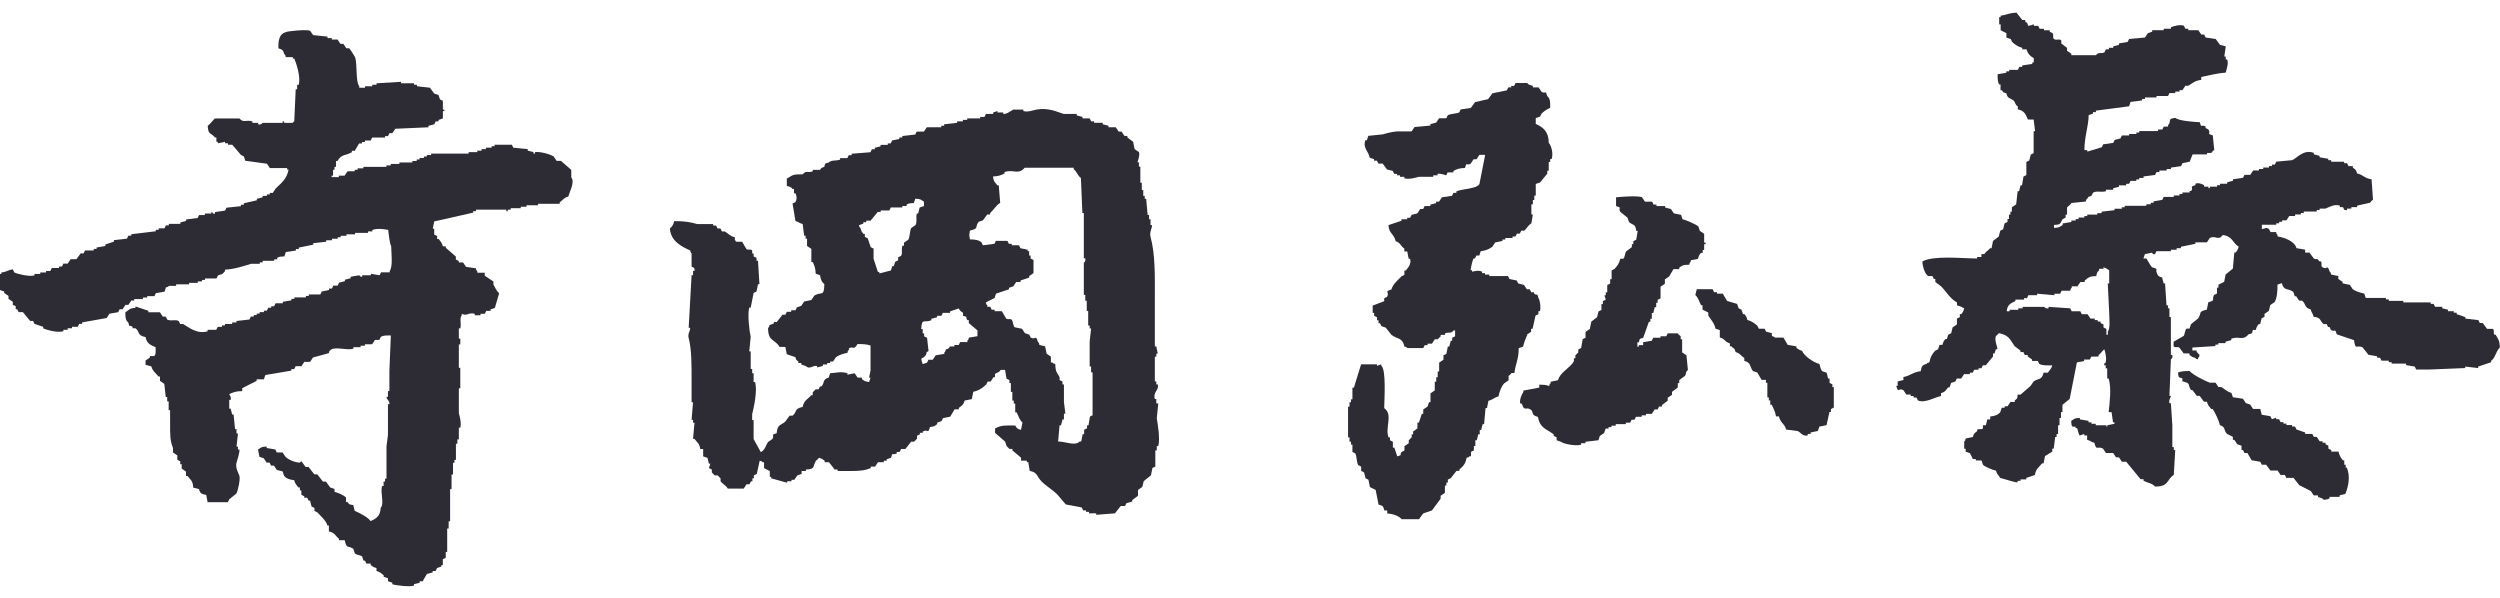
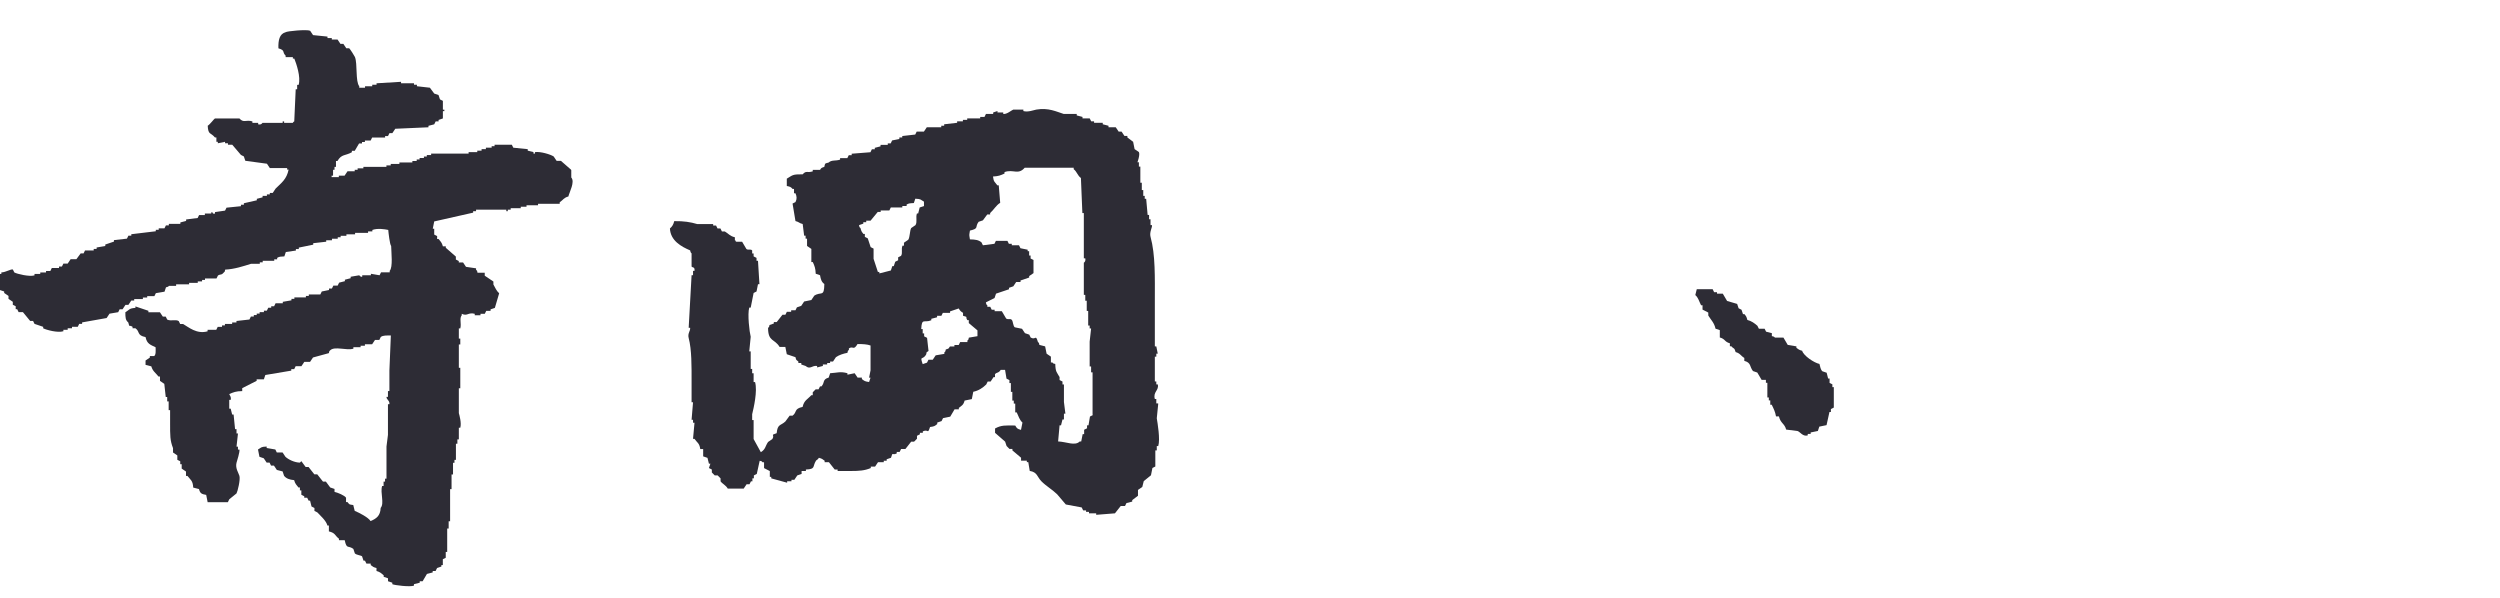
<svg xmlns="http://www.w3.org/2000/svg" width="188" height="45" viewBox="0 0 188 45" fill="none">
-   <path d="M187.676 25.169H187.566C187.48 24.989 187.607 24.831 187.457 24.73H187.024C186.914 24.582 186.805 24.439 186.7 24.291H186.481C186.444 24.217 186.408 24.143 186.371 24.069C186.048 24.032 185.719 23.995 185.396 23.958V23.847C185.177 23.773 184.962 23.699 184.743 23.625V23.514H184.524V23.404H184.091V23.293C183.945 23.256 183.804 23.219 183.658 23.182V23.071H183.115C183.079 22.997 183.042 22.923 183.006 22.849H182.787V22.738H180.726V22.627H179.64V22.516H179.421V22.405H177.903C177.866 22.294 177.83 22.183 177.793 22.077C177.469 22.008 177.173 21.92 176.927 21.749L176.708 21.421C176.525 21.384 176.348 21.347 176.165 21.31V21.199C176.056 21.125 175.946 21.051 175.841 20.977V20.756C175.659 20.719 175.481 20.682 175.299 20.645C175.235 20.427 175.312 20.552 175.189 20.423C174.998 19.813 175.016 20.34 174.647 20.095C174.496 19.993 174.642 19.817 174.537 19.656H174.428C174.113 19.281 174.295 19.623 173.994 19.434C173.885 19.286 173.776 19.143 173.671 18.995H173.347V18.773C173.128 18.736 172.914 18.699 172.695 18.662C172.572 18.163 171.828 17.863 171.285 17.784C171.222 17.567 171.299 17.692 171.176 17.562V17.451H170.743C170.706 17.378 170.67 17.304 170.633 17.23C170.396 17.063 170.383 17.193 170.091 17.23V16.901H171.176V16.791H171.395V16.68H171.614V16.569H171.938C172.011 16.458 172.084 16.347 172.157 16.241H172.59V16.13H173.023V16.019H173.242V15.908H174.218V15.797H174.437V15.686H174.87C175.098 15.608 175.54 15.316 175.955 15.464V15.575H176.174C176.293 15.64 176.174 15.843 176.498 15.797V15.686H176.822V15.575H177.255V15.464C177.579 15.39 177.907 15.316 178.231 15.242C178.231 15.242 178.35 15.072 178.45 15.021C178.413 14.508 178.377 13.995 178.341 13.482C177.798 13.417 177.734 13.145 177.255 13.043C177.173 12.738 177.132 12.766 176.931 12.604V12.493H176.608C176.571 12.419 176.535 12.345 176.498 12.271H176.279V12.16H175.303V12.049H175.084V11.938C174.865 11.901 174.651 11.864 174.432 11.828V11.717C174.286 11.68 174.145 11.643 173.999 11.606V11.495C173.21 11.204 172.727 11.906 172.371 12.045C171.974 12.082 171.577 12.119 171.176 12.156C171.14 12.229 171.103 12.303 171.067 12.377H170.848V12.488H170.629V12.599H170.196V12.71H169.872V12.821H169.439C169.366 12.932 169.293 13.043 169.22 13.149H168.786C168.75 13.223 168.713 13.297 168.677 13.371C168.426 13.408 168.171 13.445 167.92 13.482V13.593C167.774 13.63 167.633 13.667 167.487 13.704V13.815H166.944V13.925H166.725V14.036H166.182V14.147H166.073V14.036H165.749V13.925C165.662 13.875 165.311 13.699 165.097 13.815V13.925C164.577 14.078 164.997 14.055 164.773 14.364H164.664V14.475H164.121V14.586H163.902V14.697H163.469V14.808H162.712C162.675 14.882 162.639 14.956 162.602 15.03C162.383 15.067 162.169 15.104 161.95 15.141V15.252H161.731V15.363H161.408V15.474H159.779V15.585H159.561V15.695H159.018V15.806C158.694 15.843 158.366 15.88 158.042 15.917V16.028H157.718V16.139H156.961V16.25H156.742V16.361H156.309V16.472H156.09V16.583H155.766V16.694C155.547 16.73 155.333 16.767 155.114 16.805V16.915C154.895 17.073 154.859 17.119 154.462 17.137V16.915C155.023 16.892 154.886 16.814 155.114 16.476C155.187 16.439 155.26 16.402 155.333 16.366V16.144H155.442V15.594C155.456 15.566 155.693 15.409 155.766 15.266C156.127 15.229 156.487 15.192 156.852 15.155C156.916 14.938 156.838 15.062 156.961 14.933C157.13 14.665 157.071 14.864 157.285 14.711C157.321 14.637 157.358 14.563 157.394 14.489C157.668 14.323 158.001 14.489 158.37 14.378V14.268H158.913V14.156C159.059 14.12 159.2 14.083 159.346 14.046V13.935H159.889V13.824H160.108C160.144 13.75 160.181 13.676 160.217 13.602H160.651V13.491H160.869V13.38H161.193V13.269C161.481 13.232 161.772 13.195 162.06 13.158C162.096 13.084 162.133 13.011 162.169 12.937H162.388V12.826H162.931V12.715H163.255V12.604C163.505 12.567 163.761 12.53 164.012 12.493C164.048 12.419 164.085 12.345 164.121 12.271C164.303 12.234 164.481 12.197 164.664 12.16C164.737 11.975 164.81 11.795 164.883 11.61H165.968V11.499H166.292C166.292 11.499 166.397 11.333 166.511 11.278C166.474 10.912 166.438 10.547 166.401 10.178C165.881 10.025 166.287 10.062 166.077 9.739C166.005 9.702 165.932 9.665 165.859 9.628V9.517C165.535 9.309 165.571 9.716 165.425 9.189C164.992 9.175 163.802 9.082 163.583 8.861C162.931 8.948 163.341 9.069 163.04 9.411V9.522H162.716C162.68 9.595 162.643 9.669 162.607 9.743H162.283V9.854H160.874V9.965H160.655V10.076H160.112V10.187H159.57C159.533 10.261 159.497 10.335 159.46 10.409C159.314 10.446 159.173 10.483 159.027 10.52C158.991 10.594 158.954 10.668 158.918 10.742C158.667 10.778 158.411 10.815 158.161 10.852C158.124 10.926 158.088 11 158.051 11.074C157.691 11.185 157.331 11.296 156.966 11.402V11.291H156.747C156.756 10.201 157.034 9.642 157.071 8.653C157.18 8.616 157.289 8.579 157.394 8.542V8.431H157.613V8.32C158.443 8.209 159.278 8.098 160.108 7.992C160.144 7.881 160.181 7.77 160.217 7.664C160.505 7.627 160.796 7.59 161.084 7.553V7.442H161.303V7.331H162.169V7.22H163.036C163.072 7.146 163.109 7.072 163.145 6.998H163.578V6.887H163.902V6.777H164.121C164.194 6.666 164.267 6.555 164.34 6.448H164.559C164.869 6.268 165.056 6.056 165.535 6.009V5.788C166.055 5.677 166.757 5.506 167.377 5.46C167.418 5.219 167.605 4.831 167.487 4.471H167.377V4.249H167.268C167.304 3.995 167.341 3.736 167.377 3.482C167.322 3.459 166.971 3.389 166.944 3.371C166.835 3.223 166.725 3.08 166.62 2.932C166.369 2.895 166.114 2.858 165.863 2.821C165.827 2.747 165.79 2.673 165.754 2.599H165.535C165.462 2.488 165.389 2.377 165.316 2.271H164.559V2.16H164.34C164.303 2.086 164.267 2.012 164.23 1.938C163.943 1.813 163.423 1.975 163.255 2.049V2.16H162.712V2.271H161.845V2.382C161.736 2.419 161.626 2.456 161.522 2.493C161.449 2.604 161.376 2.715 161.303 2.821C160.906 2.858 160.509 2.895 160.108 2.932C160.071 3.006 160.035 3.08 159.998 3.154C159.779 3.191 159.565 3.227 159.346 3.264V3.375C159.2 3.412 159.059 3.449 158.913 3.486V3.597H158.589V3.708H158.37C158.334 3.782 158.297 3.856 158.261 3.93C157.933 4.092 157.869 3.856 157.609 4.152H155.766V4.041C155.657 3.967 155.547 3.893 155.442 3.819V3.597C155.297 3.486 155.155 3.375 155.009 3.269V3.047C154.872 2.881 154.658 3.066 154.467 2.936C154.316 2.835 154.467 2.654 154.357 2.497C154.284 2.46 154.211 2.423 154.138 2.386V2.276H153.705V2.165H153.381C153.345 2.091 153.308 2.017 153.272 1.943H152.948V1.832C152.875 1.832 152.729 1.929 152.515 1.943C152.442 1.67 152.46 1.763 152.296 1.615V1.504H152.077C151.931 1.319 151.79 1.139 151.644 0.954C151.051 0.968 150.932 1.125 150.449 1.176V1.287H150.339V1.837H150.449V2.276C150.595 2.349 150.736 2.423 150.882 2.497V2.825C150.991 2.862 151.101 2.899 151.206 2.936C151.242 3.01 151.279 3.084 151.315 3.158C151.511 3.343 151.776 3.528 152.072 3.597V3.708H152.396C152.478 4.041 152.679 4.226 152.939 4.369V4.697H152.829V4.808C152.579 4.845 152.323 4.882 152.072 4.919V5.03H151.853C151.817 5.104 151.78 5.178 151.744 5.252H151.092V5.362H150.873V5.473C150.654 5.51 150.44 5.547 150.221 5.584C150.221 5.926 150.221 6.116 150.33 6.351H150.44V6.79H150.549C150.672 6.975 150.613 6.943 150.873 7.012C150.982 7.447 151.133 7.331 151.416 7.562C151.575 7.692 151.502 7.853 151.739 8.001V8.223C152.223 8.325 152.332 8.588 152.496 8.99H152.93C152.966 9.281 153.003 9.577 153.039 9.868H152.93V11.518C152.857 11.555 152.784 11.592 152.711 11.629C152.674 11.777 152.638 11.92 152.601 12.068C152.528 12.105 152.455 12.142 152.382 12.179V13.168C152.309 13.205 152.237 13.242 152.164 13.278C152.127 13.5 152.091 13.717 152.054 13.939H151.945C151.908 14.087 151.872 14.23 151.835 14.378H151.726C151.689 14.707 151.653 15.039 151.616 15.367C151.507 15.441 151.397 15.515 151.292 15.589V15.917H151.183V16.139H151.074V16.467H150.964V16.689C150.891 16.726 150.818 16.763 150.745 16.8C150.709 16.948 150.672 17.091 150.636 17.239C150.563 17.276 150.49 17.313 150.417 17.35C150.38 17.498 150.344 17.641 150.307 17.789C150.161 17.9 150.02 18.011 149.874 18.117C149.838 18.302 149.801 18.482 149.765 18.667H149.655C149.482 18.884 149.363 18.879 149.222 19.106H149.003V19.328H148.679V19.439C147.425 19.429 145.437 19.198 144.561 19.66C144.579 20.067 144.762 20.608 144.995 20.76H145.318C145.355 20.834 145.391 20.908 145.428 20.982H145.537V21.204C145.683 21.315 145.824 21.426 145.97 21.532C146.372 21.939 146.641 22.456 147.165 22.743V22.965C147.425 23.02 147.503 23.094 147.708 23.186C147.64 23.431 147.617 23.459 147.489 23.625H147.38V23.847C147.307 23.884 147.234 23.921 147.161 23.958V24.397C147.051 24.471 146.942 24.545 146.837 24.619C146.8 24.767 146.764 24.91 146.727 25.058C146.655 25.095 146.582 25.132 146.509 25.169C146.472 25.28 146.436 25.391 146.399 25.497H146.29C146.162 25.659 146.135 25.691 146.071 25.936H145.852C145.815 26.047 145.779 26.158 145.742 26.264C145.669 26.301 145.596 26.338 145.524 26.375C145.305 26.611 145.154 26.86 145.09 27.253C144.876 27.318 144.999 27.239 144.871 27.364C144.543 27.452 144.497 27.567 144.438 27.914C143.859 27.979 143.667 28.251 143.138 28.353V28.575C142.992 28.612 142.851 28.648 142.705 28.686V29.014H142.596C142.778 29.628 142.742 29.125 143.138 29.342C143.211 29.453 143.284 29.564 143.357 29.67H143.681V29.781H143.9V29.892H144.119C144.155 29.966 144.192 30.04 144.228 30.113C144.757 30.354 145.555 29.841 145.961 29.785V29.564C146.303 29.471 146.312 29.346 146.504 29.125H146.613C146.65 29.014 146.686 28.903 146.723 28.796C146.832 28.759 146.942 28.723 147.047 28.686C147.083 28.612 147.12 28.538 147.156 28.464H147.48C147.553 28.353 147.626 28.242 147.699 28.136H148.132V28.025H148.351C148.387 27.951 148.424 27.877 148.46 27.803H148.784V27.692H149.003C149.04 27.618 149.076 27.544 149.113 27.47H149.331C149.514 27.248 149.692 27.031 149.874 26.809V26.587H149.984C150.02 26.477 150.057 26.366 150.093 26.259H150.203C150.23 26.125 149.956 25.58 150.093 25.27C150.093 25.27 150.271 25.132 150.312 25.049C151.096 25.22 151.119 25.497 151.507 26.038C151.653 26.148 151.794 26.259 151.94 26.366V26.477H152.159C152.195 26.55 152.232 26.625 152.268 26.698H152.487V26.809C152.597 26.883 152.706 26.957 152.811 27.031V27.142H153.244C153.281 27.216 153.317 27.29 153.354 27.364C153.596 27.503 153.956 27.475 154.33 27.475C154.248 27.784 154.138 27.789 154.006 28.025H153.682C153.523 28.625 153.308 28.418 152.925 28.686C152.852 28.796 152.779 28.907 152.706 29.014C152.455 29.235 152.2 29.453 151.949 29.674H151.73C151.689 30.021 151.703 29.952 151.511 30.113V30.224H151.188C151.115 30.335 151.042 30.446 150.969 30.552H150.75V30.663H150.531C150.494 30.774 150.458 30.885 150.421 30.991C150.266 31.195 150.002 31.292 149.664 31.32V31.541H149.446C149.409 31.689 149.373 31.832 149.336 31.98H149.117V32.202C149.017 32.355 148.844 32.207 148.684 32.313V32.424C148.483 32.586 148.442 32.558 148.36 32.863C148.178 32.9 148 32.937 147.817 32.974C147.754 33.191 147.831 33.066 147.708 33.196V33.746H147.817V33.968C147.927 34.005 148.036 34.041 148.141 34.078C148.214 34.226 148.287 34.37 148.36 34.517H148.579V34.628H149.012C149.049 34.739 149.085 34.85 149.122 34.956C149.236 35.09 149.879 35.354 150.098 35.395C150.18 35.705 150.289 35.71 150.421 35.945C150.659 35.992 151.598 36.31 151.721 36.273V36.163H151.94V36.052H152.373V35.941L153.025 35.719C153.098 35.238 153.331 35.141 153.568 34.841H153.678C153.714 34.656 153.751 34.476 153.787 34.291C153.969 34.18 154.147 34.069 154.33 33.963V33.741H154.439C154.476 33.45 154.512 33.154 154.549 32.863H154.658V32.641H154.768V31.98H154.877V31.43H154.986V30.991H155.096V30.442C155.278 30.294 155.456 30.15 155.639 30.003C155.821 29.087 155.999 28.173 156.181 27.258C156.359 27.188 156.523 27.221 156.724 27.147V27.036H157.157C157.194 26.962 157.23 26.888 157.267 26.814H157.809V26.703C158.01 26.555 158.069 26.403 158.243 26.264C158.316 26.467 158.43 26.897 158.352 27.253C158.348 27.281 158.202 27.285 158.243 27.475H158.352V27.697H158.462V28.464H158.571C158.794 29.198 158.644 30.275 158.571 30.991H158.79C158.826 31.246 158.863 31.504 158.899 31.759H159.009V31.869C158.826 31.907 158.648 31.943 158.466 31.98V32.091C158.316 32.11 158.507 32.017 158.357 31.98H157.6V31.869H157.276V31.759H157.057V31.648C156.838 31.611 156.624 31.574 156.405 31.537V31.426C155.94 31.449 156.035 31.495 155.753 31.648C155.78 31.865 155.743 31.976 155.862 32.087H156.081V32.198H156.19C156.268 32.304 156.286 32.683 156.409 32.748C156.519 32.711 156.628 32.674 156.733 32.637V32.748H156.952V33.076C157.248 33.15 157.198 33.224 157.495 33.297C157.677 33.954 157.7 33.501 158.147 33.736C158.22 33.847 158.293 33.958 158.366 34.065H158.908C158.981 34.175 159.054 34.286 159.127 34.393H159.346L159.565 34.721H159.889C160.249 35.16 160.609 35.599 160.974 36.038H161.193V36.149C161.512 36.329 161.823 36.32 162.06 36.588C163.127 36.588 162.894 36.102 163.469 35.71C163.505 35.086 163.542 34.467 163.578 33.843H163.469V33.621H163.359V31.971C163.323 31.421 163.286 30.871 163.25 30.321H163.141C163.072 30.049 163.255 29.905 163.25 29.771H163.141C163.177 28.857 163.214 27.942 163.25 27.026C163.25 27.026 163.41 26.939 163.359 26.698H163.25V23.843H163.141V23.182H163.031V22.96H162.922C162.885 22.41 162.849 21.86 162.812 21.31H162.703C162.666 21.162 162.63 21.019 162.593 20.871C162.26 20.769 162.279 20.737 162.16 20.432V20.21C162.051 20.173 161.941 20.136 161.836 20.099C161.722 20.012 161.444 19.466 161.403 19.439H161.184C161.221 19.328 161.257 19.217 161.294 19.11C161.476 19.073 161.654 19.037 161.836 19C161.836 19 161.882 19.161 162.055 19.11C162.092 19.037 162.128 18.963 162.165 18.889H163.25V18.778H163.683V18.667H164.007V18.556C164.367 18.482 164.728 18.408 165.092 18.334V18.223H165.959L166.178 17.895C166.638 17.678 166.812 18.14 167.154 17.673C167.897 17.766 167.87 18.256 168.349 18.551C168.28 18.805 168.248 18.81 168.13 18.99H168.02C167.984 19.392 167.947 19.794 167.911 20.201C167.728 20.349 167.55 20.492 167.368 20.64C167.332 20.825 167.295 21.005 167.259 21.19C167.113 21.264 166.971 21.338 166.825 21.412V21.634H166.716V22.073C166.643 22.11 166.57 22.146 166.497 22.183C166.292 22.572 166.657 22.562 166.064 22.733C166.027 22.918 165.991 23.099 165.954 23.283C165.261 23.445 165.594 23.514 165.302 23.944C165.12 24.092 164.942 24.235 164.759 24.383C164.723 24.494 164.687 24.605 164.65 24.711H164.431C164.308 24.813 164.29 25.164 164.212 25.261C163.961 25.409 163.706 25.552 163.455 25.7V26.028C163.542 26.186 163.729 26.038 163.888 26.139C163.998 26.287 164.107 26.43 164.212 26.578H164.645V26.689C164.819 26.809 164.828 26.851 165.079 26.911C165.202 27.036 165.079 26.957 165.298 27.022V26.911C165.421 26.786 165.343 26.911 165.407 26.689C165.298 26.606 165.302 26.555 165.188 26.467V26.356H164.864V26.135C165.444 26.098 166.023 26.061 166.597 26.024V25.913H166.816V25.802H167.359V25.691C167.505 25.654 167.646 25.617 167.792 25.58V25.469C168.394 25.247 168.636 25.663 169.092 25.141C169.388 25.058 169.338 25.113 169.416 24.813H169.635C169.703 24.568 169.726 24.54 169.854 24.374H169.963C169.999 24.226 170.036 24.083 170.072 23.935C170.145 23.898 170.218 23.861 170.291 23.824V23.602C170.401 23.528 170.51 23.454 170.615 23.38C170.652 23.233 170.688 23.089 170.725 22.941C170.834 22.867 170.943 22.794 171.048 22.72C171.235 22.424 171.272 21.892 171.267 21.402C171.377 21.366 171.486 21.329 171.591 21.292C171.751 21.906 172.07 21.652 172.458 21.953C172.494 22.063 172.531 22.174 172.567 22.281H172.676C172.749 22.392 172.822 22.502 172.895 22.609H173.114C173.424 22.844 173.256 23.136 173.766 23.27C173.839 23.57 173.912 23.519 173.985 23.819C174.601 23.893 174.414 24.129 174.742 24.369H174.961C174.998 24.443 175.034 24.517 175.071 24.591H175.18C175.217 24.665 175.253 24.739 175.29 24.813C175.622 25.021 175.572 24.614 175.723 25.141C176.156 25.289 176.589 25.432 177.023 25.58C177.127 26.393 177.241 25.89 177.675 26.13C177.821 26.315 177.962 26.495 178.108 26.68C178.327 26.717 178.541 26.754 178.76 26.791V26.902H178.979C179.015 26.976 179.052 27.05 179.088 27.123H179.631V27.235H179.85V27.345H180.935V27.456C181.154 27.493 181.369 27.53 181.588 27.567C181.624 27.641 181.661 27.715 181.697 27.789H182.673C183.576 27.752 184.479 27.715 185.382 27.678V27.567C185.706 27.604 186.034 27.641 186.358 27.678V27.567C186.682 27.456 187.01 27.345 187.334 27.239V27.128C187.667 26.906 187.689 26.398 187.986 26.139C187.977 25.562 187.863 25.529 187.662 25.15L187.676 25.169ZM158.512 24.952V25.173H158.402V24.734C158.329 24.697 158.256 24.66 158.183 24.623V24.402C158.11 24.365 158.037 24.328 157.964 24.291V24.18H157.746V24.069H157.527V23.958H157.203C157.13 23.847 157.057 23.736 156.984 23.63H156.551C156.514 23.556 156.478 23.482 156.441 23.408H155.789C155.753 23.334 155.716 23.26 155.68 23.186C155.137 23.149 154.594 23.112 154.052 23.075V23.186C153.814 23.237 153.728 23.075 153.728 23.075H152.1V23.186H151.776V23.297H151.124V23.408H150.905C150.964 22.891 151.178 22.831 151.557 22.641V22.53H152.209V22.419H152.428C152.465 22.345 152.501 22.271 152.537 22.197H153.19V22.087C153.623 22.123 154.056 22.16 154.489 22.197V22.087H154.923C154.959 22.012 154.996 21.939 155.032 21.865H155.684C155.748 21.648 155.671 21.772 155.794 21.643V21.532H156.227C156.3 21.421 156.373 21.31 156.446 21.204H156.77V21.093C157.052 20.88 157.103 20.765 157.636 20.765C157.686 20.524 157.704 20.455 157.855 20.326V20.215H158.179V20.104C158.443 20.173 158.416 20.22 158.612 20.326V21.315H158.503C158.539 22.045 158.576 22.78 158.612 23.51C158.612 23.935 158.712 24.702 158.503 24.938L158.512 24.952Z" fill="#2D2C35" />
  <path d="M42.937 12.756C42.686 12.534 42.431 12.317 42.18 12.095H41.856C41.783 11.984 41.71 11.873 41.637 11.767C41.4 11.61 40.639 11.379 40.228 11.439V11.55H40.119V11.439C39.973 11.402 39.831 11.365 39.685 11.328V11.217C39.325 11.18 38.965 11.143 38.6 11.106C38.563 11.033 38.527 10.959 38.49 10.885H37.191V10.995H36.972V11.106H36.539V11.217H36.215V11.328H35.891V11.439H35.239V11.55H32.421V11.661H32.097V11.772H31.878V11.883H31.554V11.994H31.335V12.105H31.011V12.216H30.035V12.326H29.383V12.437H29.059V12.548H27.326V12.659H26.893V12.77H26.674V12.881H26.132C26.059 12.992 25.986 13.103 25.913 13.209H25.48V13.32H24.937V13.209H25.046V12.77H25.156V12.548H25.265V12.109H25.375C25.685 11.569 25.963 11.73 26.46 11.448V11.338H26.679L27.003 10.787H27.222V10.677H27.441V10.566H27.874C27.91 10.492 27.947 10.418 27.983 10.344H28.959V10.233H29.178C29.215 10.159 29.251 10.085 29.288 10.011H29.506C29.579 9.9 29.652 9.789 29.725 9.683C30.555 9.646 31.39 9.609 32.22 9.572V9.461C32.366 9.424 32.507 9.387 32.653 9.35C32.69 9.276 32.726 9.202 32.763 9.129H32.981V9.018C33.091 8.981 33.2 8.944 33.305 8.907V8.357H33.415V8.246H33.305V7.585C33.232 7.548 33.159 7.511 33.086 7.474C33.05 7.363 33.013 7.252 32.977 7.146C32.867 7.109 32.758 7.072 32.653 7.035C32.544 6.887 32.434 6.744 32.329 6.596C32.006 6.559 31.677 6.522 31.353 6.485V6.374H31.134V6.263H30.159V6.152C29.543 6.189 28.932 6.226 28.316 6.263V6.374H27.992V6.485H27.45V6.596H27.016V6.485C26.72 6.129 26.893 4.803 26.693 4.29C26.665 4.216 26.323 3.68 26.259 3.629H26.041C25.968 3.518 25.895 3.408 25.822 3.301H25.603C25.53 3.19 25.457 3.079 25.384 2.973H24.951V2.862H24.627V2.751C24.267 2.714 23.906 2.677 23.541 2.64C23.468 2.53 23.395 2.419 23.323 2.312C23.076 2.197 21.571 2.34 21.48 2.423C21.019 2.548 20.915 3.019 20.937 3.634C21.485 3.796 21.193 3.911 21.48 4.184V4.295H22.023V4.406H22.132C22.274 4.757 22.638 5.792 22.456 6.384H22.346V6.712H22.237C22.201 7.516 22.164 8.324 22.128 9.129C22.005 9.221 22.109 9.115 22.018 9.239H21.366V9.129H21.257V9.239H19.738C19.738 9.239 19.651 9.41 19.414 9.35V9.239H18.981V9.129C18.493 8.981 18.324 9.272 18.005 8.907H16.163C16.09 8.944 15.802 9.346 15.62 9.457C15.656 10.168 15.843 9.946 16.163 10.335H16.272V10.663H16.381V10.774C16.564 10.737 16.742 10.7 16.924 10.663V10.774H17.143V10.885H17.467C17.686 11.139 17.9 11.398 18.119 11.652C18.192 11.689 18.265 11.726 18.338 11.763C18.374 11.873 18.411 11.984 18.447 12.091C18.99 12.165 19.533 12.239 20.075 12.312C20.148 12.423 20.221 12.534 20.294 12.641H21.594V12.752H21.703C21.558 13.486 21.161 13.75 20.728 14.18C20.655 14.29 20.582 14.401 20.509 14.508H20.29V14.618H20.071V14.729H19.747V14.84C19.601 14.877 19.46 14.914 19.314 14.951V15.062C18.99 15.136 18.662 15.21 18.338 15.284V15.395H18.119V15.506C17.759 15.543 17.398 15.58 17.034 15.617C16.997 15.691 16.961 15.764 16.924 15.838C16.673 15.875 16.418 15.912 16.167 15.949V16.06C15.962 16.111 16.008 15.977 15.948 15.949C15.798 15.973 15.989 16.019 15.839 16.06H15.405V16.171H14.972C14.936 16.245 14.899 16.319 14.863 16.393C14.575 16.43 14.284 16.467 13.996 16.504V16.615C13.85 16.652 13.709 16.689 13.563 16.726V16.837H12.697V16.948H12.478C12.441 17.021 12.405 17.095 12.368 17.169H11.935V17.28H11.716V17.391C11.101 17.465 10.489 17.539 9.874 17.613V17.724H9.655C9.618 17.798 9.582 17.872 9.545 17.946C9.222 17.983 8.893 18.02 8.569 18.057V18.168C8.351 18.241 8.136 18.315 7.917 18.389V18.5C7.698 18.537 7.484 18.574 7.265 18.611V18.722H7.046V18.833H6.394C6.358 18.907 6.321 18.981 6.285 19.055H6.066C5.956 19.203 5.847 19.346 5.742 19.494H5.309C5.236 19.605 5.163 19.716 5.09 19.822H4.766C4.73 19.896 4.693 19.97 4.657 20.044H4.438V20.155H3.895C3.858 20.229 3.822 20.302 3.786 20.377H3.462V20.487H3.028V20.598H2.595V20.709C2.221 20.825 1.282 20.603 1.077 20.487C1.04 20.413 1.004 20.34 0.967 20.266C0.812 20.219 0.447 20.474 0.101 20.487V20.598H-0.009V21.809C0.101 21.846 0.21 21.883 0.315 21.92V22.031C0.424 22.105 0.534 22.179 0.639 22.253V22.474C0.748 22.548 0.858 22.622 0.963 22.696V22.918C1.036 22.955 1.109 22.992 1.181 23.029V23.251H1.291C1.327 23.325 1.364 23.399 1.4 23.473H1.724C1.907 23.695 2.084 23.912 2.267 24.134H2.486C2.522 24.207 2.559 24.281 2.595 24.355C2.814 24.429 3.028 24.503 3.247 24.577V24.688C3.48 24.808 4.333 25.044 4.766 24.91V24.799H5.09V24.688H5.414V24.577H5.847C5.883 24.503 5.92 24.429 5.956 24.355H6.175V24.244C6.791 24.134 7.402 24.023 8.018 23.916C8.091 23.805 8.164 23.695 8.236 23.588C8.455 23.551 8.67 23.514 8.889 23.477C8.925 23.403 8.962 23.329 8.998 23.256H9.217L9.436 22.927H9.655C9.728 22.816 9.801 22.706 9.874 22.599H10.093V22.488H10.745V22.377H11.069V22.267H11.611C11.648 22.193 11.684 22.119 11.721 22.045C11.94 22.008 12.154 21.971 12.373 21.934C12.409 21.823 12.446 21.712 12.482 21.606C12.701 21.564 12.701 21.495 12.701 21.495H13.244V21.384H14.22V21.273H14.872V21.162H15.196V21.051H15.415V20.94H16.281C16.318 20.866 16.354 20.792 16.391 20.718C16.6 20.589 16.632 20.718 16.824 20.497C16.947 20.372 16.869 20.497 16.933 20.275C17.64 20.242 18.301 20.016 18.885 19.836H19.537V19.725H19.756V19.614H20.623V19.503H20.842V19.392C21.001 19.291 21.111 19.295 21.384 19.281C21.421 19.17 21.457 19.059 21.494 18.953C21.745 18.916 22 18.879 22.251 18.842V18.731H22.47V18.62C22.83 18.547 23.19 18.473 23.555 18.399V18.288C23.879 18.251 24.207 18.214 24.531 18.177V18.066H24.964V17.955H25.398V17.844H25.616V17.733H26.05V17.622H26.702V17.511H27.678V17.4H28.002V17.29C28.412 17.151 28.904 17.234 29.196 17.29C29.215 17.502 29.31 18.385 29.415 18.5C29.424 18.99 29.557 20.09 29.306 20.367V20.478H28.654C28.617 20.552 28.581 20.626 28.544 20.7C28.325 20.663 28.111 20.626 27.892 20.589V20.7H27.24V20.811C27.085 20.839 27.021 20.7 27.021 20.7C26.802 20.737 26.588 20.774 26.369 20.811V20.922C26.223 20.959 26.081 20.996 25.936 21.033V21.144C25.79 21.18 25.648 21.218 25.502 21.255C25.466 21.328 25.429 21.402 25.393 21.476H25.069C25.033 21.55 24.996 21.624 24.96 21.698H24.741V21.809C24.558 21.846 24.381 21.883 24.198 21.92C24.162 21.994 24.125 22.068 24.089 22.142H23.222V22.253H23.003V22.364H22.137V22.474H21.918V22.585C21.699 22.622 21.485 22.659 21.266 22.696V22.807H20.723C20.686 22.881 20.65 22.955 20.614 23.029H20.395V23.14H20.176C20.139 23.214 20.103 23.288 20.066 23.362H19.847V23.473H19.524V23.584H19.305V23.695H19.086V23.805H18.867C18.83 23.879 18.794 23.953 18.758 24.027C18.434 24.064 18.105 24.101 17.782 24.138V24.249H17.458V24.36H16.915V24.471H16.696V24.582H16.372C16.336 24.656 16.299 24.73 16.263 24.803H15.611V24.915C14.794 25.15 14.174 24.596 13.768 24.364H13.549C13.513 24.291 13.476 24.217 13.44 24.143C13.198 23.995 12.874 24.175 12.573 24.032C12.537 23.958 12.501 23.884 12.464 23.81H12.245C12.172 23.699 12.099 23.588 12.026 23.482H11.16V23.371C10.836 23.26 10.508 23.149 10.184 23.043V23.154C9.691 23.181 9.723 23.311 9.427 23.482C9.427 23.884 9.436 24.073 9.646 24.249C9.764 24.688 9.682 24.388 9.969 24.577V24.688H10.188C10.544 24.947 10.275 25.215 10.945 25.349C11.05 25.862 11.31 25.922 11.702 26.116C11.702 26.37 11.739 26.666 11.593 26.777H11.269V26.888C11.16 26.962 11.05 27.036 10.945 27.11V27.438C11.091 27.475 11.233 27.512 11.379 27.549C11.479 27.918 11.716 28.048 11.921 28.316H12.031V28.644C12.14 28.718 12.25 28.792 12.355 28.866C12.391 29.194 12.428 29.526 12.464 29.855H12.573V30.183H12.683V30.843H12.792V31.832C12.792 32.747 12.783 33.117 13.011 33.699V34.027C13.121 34.101 13.23 34.175 13.335 34.249V34.577C13.408 34.614 13.481 34.651 13.554 34.688V34.91H13.663V35.238C13.773 35.312 13.882 35.386 13.987 35.46V35.788H14.097C14.325 36.093 14.503 36.13 14.53 36.666C14.676 36.703 14.817 36.74 14.963 36.777C15.05 37.11 15.164 37.156 15.506 37.216C15.542 37.401 15.579 37.581 15.615 37.766H17.134C17.17 37.692 17.207 37.618 17.243 37.544C17.426 37.396 17.604 37.253 17.786 37.105C17.868 36.962 18.087 36.075 18.005 35.788C17.937 35.552 17.681 35.21 17.786 34.799C17.818 34.688 18.046 33.977 18.005 33.81H17.895V33.588H17.786C17.823 33.26 17.859 32.928 17.895 32.599H17.786V32.271H17.677C17.64 31.906 17.604 31.541 17.567 31.172H17.458C17.421 31.024 17.385 30.88 17.348 30.733H17.239V30.072H17.348C17.398 29.822 17.289 29.776 17.239 29.633C17.544 29.503 17.754 29.411 18.215 29.411V29.189C18.575 29.004 18.935 28.824 19.3 28.639V28.528H19.843C19.879 28.417 19.916 28.306 19.952 28.2C20.604 28.089 21.252 27.978 21.904 27.872V27.761H22.123C22.16 27.687 22.196 27.613 22.233 27.539H22.666C22.739 27.428 22.812 27.317 22.885 27.211H23.318C23.391 27.1 23.464 26.989 23.537 26.883C23.934 26.772 24.33 26.661 24.732 26.555C24.796 26.338 24.718 26.462 24.841 26.333C25.188 26.019 26.054 26.379 26.574 26.222V26.111H27.117V26H27.441V25.89H27.983C28.056 25.779 28.129 25.668 28.202 25.561H28.526C28.562 25.488 28.599 25.413 28.635 25.34C28.809 25.21 29.082 25.229 29.392 25.229C29.356 26.107 29.32 26.985 29.283 27.867V29.406H29.174V29.845H29.064C29.055 30.058 29.32 30.118 29.283 30.395H29.174V32.701C29.137 32.992 29.101 33.288 29.064 33.579V35.996H28.955V36.218H28.845V36.546H28.736C28.576 37.054 28.923 37.849 28.626 38.196C28.604 38.801 28.289 39.004 27.869 39.185C27.691 38.903 27.007 38.556 26.674 38.417C26.638 38.27 26.601 38.126 26.565 37.978C26.223 37.928 26.296 37.951 26.132 37.757H26.022V37.429C25.917 37.258 25.402 37.045 25.156 36.99V36.768C25.046 36.731 24.937 36.694 24.832 36.657C24.723 36.509 24.613 36.366 24.508 36.218H24.289C24.143 36.033 24.002 35.853 23.856 35.668H23.637C23.491 35.483 23.35 35.303 23.204 35.118H22.985C22.875 34.97 22.766 34.827 22.661 34.679L22.552 34.79C22.15 34.781 21.694 34.563 21.466 34.351L21.247 34.023H20.814C20.778 33.949 20.741 33.875 20.705 33.801C20.486 33.764 20.271 33.727 20.053 33.69V33.579C19.587 33.602 19.683 33.648 19.401 33.801C19.437 33.986 19.474 34.166 19.51 34.351C19.619 34.388 19.729 34.425 19.834 34.462L20.053 34.79H20.271C20.308 34.864 20.345 34.938 20.381 35.012H20.6C20.673 35.123 20.746 35.233 20.819 35.34C20.965 35.377 21.106 35.414 21.252 35.451C21.288 35.562 21.325 35.672 21.361 35.779C21.521 35.987 21.781 36.075 22.119 36.107C22.196 36.393 22.292 36.458 22.442 36.657H22.552V36.879H22.661V37.207C22.734 37.244 22.807 37.281 22.88 37.318V37.429H23.099C23.136 37.502 23.172 37.577 23.209 37.65H23.318C23.354 37.798 23.391 37.941 23.427 38.089C23.5 38.126 23.573 38.163 23.646 38.2V38.422C23.719 38.459 23.792 38.496 23.865 38.533C24.107 38.797 24.526 39.148 24.622 39.522H24.732V39.961C25.242 40.086 25.16 40.261 25.489 40.511V40.622H25.922C26.072 41.343 26.182 40.978 26.574 41.283C26.611 41.394 26.647 41.505 26.683 41.611C26.788 41.736 27.126 41.754 27.226 41.833C27.263 41.944 27.299 42.054 27.336 42.161H27.445C27.482 42.235 27.518 42.309 27.555 42.383H27.878V42.493C28.047 42.618 28.061 42.651 28.312 42.715V42.937C28.59 43.016 28.667 43.108 28.854 43.265V43.376C28.964 43.413 29.073 43.45 29.178 43.487V43.709C29.288 43.746 29.397 43.783 29.502 43.82V43.931C29.68 44.014 30.824 44.152 31.13 44.041V43.931C31.276 43.894 31.417 43.857 31.563 43.82V43.709H31.782L32.106 43.159C32.252 43.122 32.393 43.085 32.539 43.048V42.937H32.758C32.794 42.863 32.831 42.789 32.867 42.715C32.977 42.678 33.086 42.641 33.191 42.604V42.493H33.301V42.054C33.374 42.017 33.447 41.98 33.52 41.944V41.505H33.629V39.748H33.739V39.199H33.848V36.782H33.957V35.682H34.067V34.804H34.176V34.582H34.286V33.371H34.395V33.043H34.505V32.165H34.614C34.715 31.809 34.555 31.255 34.505 31.065V29.198H34.614V27.659H34.505V25.903H34.614V25.464H34.505V24.697H34.614C34.715 24.332 34.528 23.939 34.724 23.708V23.597C35.152 23.805 35.189 23.468 35.7 23.597V23.708H36.133V23.597H36.457C36.493 23.523 36.529 23.45 36.566 23.376H36.89V23.265C36.999 23.228 37.109 23.191 37.214 23.154C37.323 22.789 37.432 22.424 37.537 22.054C37.35 21.897 37.223 21.615 37.104 21.393V21.171C36.885 21.023 36.671 20.88 36.452 20.732V20.511H35.909C35.846 20.293 35.923 20.418 35.8 20.289V20.178C35.549 20.141 35.294 20.104 35.043 20.067C34.97 19.956 34.897 19.845 34.824 19.739H34.5V19.628C34.427 19.591 34.354 19.554 34.281 19.517V19.295C34.03 19.073 33.775 18.856 33.524 18.634V18.523H33.305C33.228 18.237 33.137 18.168 32.981 17.974H32.872V17.752C32.799 17.715 32.726 17.678 32.653 17.641V17.202H32.544C32.58 17.017 32.617 16.837 32.653 16.652C33.629 16.43 34.605 16.213 35.581 15.991V15.88H35.8V15.769H38.075V15.88H38.185V15.769H38.404V15.658H39.161V15.547H39.594V15.436H40.461V15.325H42.089V15.215C42.335 15.044 42.403 14.863 42.741 14.776C42.823 14.438 43.252 13.671 42.96 13.348V12.798L42.937 12.756Z" fill="#2D2C35" />
-   <path d="M114.818 25.169C114.928 25.095 115.037 25.021 115.142 24.947V24.725H115.251C115.324 24.397 115.397 24.064 115.47 23.736C115.543 23.699 115.616 23.662 115.689 23.625V23.404H115.799C115.899 23.136 115.794 22.526 115.689 22.415C115.571 21.98 115.657 22.271 115.365 22.087V21.976H115.147C115.11 21.902 115.074 21.828 115.037 21.754H114.818C114.745 21.643 114.672 21.532 114.599 21.426C114.453 21.389 114.312 21.352 114.166 21.315C114.13 21.241 114.093 21.167 114.057 21.093C113.874 21.056 113.696 21.019 113.514 20.982C113.477 20.908 113.441 20.834 113.404 20.76H111.995V20.649H111.672V20.538H111.453V20.427C111.129 20.298 110.933 20.4 110.696 20.427V20.317H110.586C110.604 20.146 110.737 19.549 110.805 19.439H110.914C110.951 19.365 110.987 19.291 111.024 19.217H111.243C111.279 19.106 111.316 18.995 111.352 18.889C111.735 18.842 111.954 18.745 112.219 18.561C112.292 18.45 112.365 18.339 112.438 18.232C112.62 18.195 112.798 18.159 112.98 18.122V18.011H113.199V17.9H113.742V17.789H113.961C113.997 17.715 114.034 17.641 114.07 17.567H114.289C114.326 17.493 114.362 17.419 114.399 17.345H114.618C114.805 17.211 114.896 16.948 115.16 16.795C115.197 16.573 115.233 16.356 115.27 16.134H115.16V15.367H115.27V15.039H115.379V14.711H115.489V13.833C115.598 13.796 115.708 13.759 115.812 13.722C115.995 13.5 116.173 13.283 116.355 13.061V12.839H116.465V12.179H116.574V11.957H116.683C116.834 11.527 116.638 10.903 116.465 10.746C116.474 9.914 116.036 9.558 115.489 9.318V8.879C115.598 8.842 115.708 8.805 115.812 8.768C115.849 8.694 115.885 8.62 115.922 8.546C116.109 8.366 116.319 8.218 116.574 8.107C116.579 7.673 116.579 7.419 116.355 7.229C116.2 6.703 116.259 7.105 115.922 6.901C115.849 6.79 115.776 6.679 115.703 6.573H115.27V6.462C115.028 6.342 115.028 6.453 114.836 6.24H113.97C113.934 6.314 113.897 6.388 113.861 6.462H113.642V6.573H113.423C113.386 6.647 113.35 6.721 113.313 6.795C112.953 6.869 112.593 6.943 112.228 7.017C112.118 7.165 112.009 7.308 111.904 7.456C111.58 7.53 111.252 7.604 110.928 7.678C110.819 7.826 110.709 7.969 110.604 8.117C110.354 8.154 110.098 8.191 109.847 8.228C109.811 8.302 109.774 8.375 109.738 8.449C109.514 8.565 109.095 8.537 108.871 8.671C108.835 8.745 108.798 8.819 108.762 8.893H108.219C108.146 9.004 108.073 9.115 108 9.221C107.854 9.258 107.713 9.295 107.567 9.332V9.443C107.17 9.48 106.774 9.517 106.372 9.554C106.299 9.665 106.226 9.776 106.153 9.882H105.068C104.744 9.896 104.238 10.025 103.983 10.104C103.622 10.141 103.262 10.178 102.897 10.215C102.861 10.326 102.824 10.437 102.788 10.543H102.678C102.455 11.139 102.952 11.421 103.002 11.86C103.112 11.897 103.221 11.934 103.326 11.971V12.082H103.545C103.581 12.156 103.618 12.229 103.654 12.303H103.978C104.087 12.451 104.197 12.595 104.302 12.742C104.448 12.779 104.589 12.816 104.735 12.853C104.772 12.927 104.808 13.001 104.845 13.075H105.063V13.186H105.282V13.297H105.606V13.408C105.944 13.519 106.514 13.348 106.692 13.297H107.777V13.186H108.101V13.075C108.301 13.015 108.753 13.186 108.753 13.186C108.789 13.112 108.826 13.038 108.862 12.964H109.296V12.853C109.601 12.701 109.701 12.65 110.162 12.632C110.322 12.105 110.258 12.511 110.595 12.303L110.814 11.975H111.033C111.106 11.864 111.179 11.754 111.252 11.647H111.685C111.539 12.377 111.398 13.112 111.252 13.842C111.038 14.212 109.957 14.189 109.519 14.392V14.503H109.3C109.264 14.577 109.227 14.651 109.191 14.725C108.94 14.762 108.684 14.799 108.434 14.836C108.361 14.947 108.288 15.058 108.215 15.164H107.996V15.275C107.85 15.312 107.708 15.349 107.563 15.386V15.497H107.129C107.093 15.571 107.056 15.645 107.02 15.719H106.801C106.728 15.829 106.655 15.94 106.582 16.047C106.436 16.084 106.295 16.12 106.149 16.157C106.112 16.232 106.076 16.305 106.039 16.379H105.82V16.49H105.387V16.601C105.063 16.712 104.735 16.823 104.411 16.929C104.461 17.604 104.826 17.558 104.954 18.14C105.328 18.251 105.31 18.505 105.606 18.69V18.912H105.825C105.862 19.097 105.898 19.277 105.934 19.462H106.044C106.153 19.873 105.857 20.15 105.72 20.34H105.611V20.668C105.538 20.705 105.465 20.742 105.392 20.779C105.132 21.065 104.749 21.347 104.635 21.768C104.033 21.962 104.525 21.902 104.311 22.317C104.238 22.355 104.165 22.392 104.092 22.428V22.65C103.805 22.761 103.513 22.872 103.226 22.978V23.528H103.335V23.75C103.408 23.787 103.481 23.824 103.554 23.861V24.083H103.663V24.305H103.773C103.809 24.379 103.846 24.453 103.882 24.526C103.992 24.563 104.101 24.6 104.206 24.637C104.352 24.822 104.493 25.002 104.639 25.187C105.109 25.525 105.456 25.367 105.615 26.065C105.83 26.13 105.706 26.051 105.834 26.176H107.029C107.065 26.102 107.102 26.028 107.138 25.954H107.357V25.843H107.681C107.754 25.733 107.827 25.622 107.9 25.515H108.119C108.119 25.515 108.251 25.358 108.338 25.294V25.183H108.662V25.072C109.031 24.933 109.058 25.136 109.314 24.85H109.423V25.289C109.35 25.326 109.277 25.363 109.204 25.4V25.622H109.095C109.058 25.77 109.022 25.913 108.985 26.061H108.876C108.839 26.245 108.803 26.426 108.767 26.611C108.694 26.648 108.621 26.684 108.548 26.721V27.05C108.438 27.124 108.329 27.198 108.224 27.271V27.932H108.114V28.371H108.005V28.699H107.895V29.36C107.786 29.434 107.677 29.508 107.572 29.582V30.243H107.462C107.426 30.354 107.389 30.465 107.353 30.571C107.243 30.645 107.134 30.719 107.029 30.793V31.121H106.92C106.847 31.343 106.774 31.56 106.701 31.782H106.591V32.221C106.482 32.295 106.372 32.369 106.267 32.443V32.664H106.158V32.886L105.939 33.108V33.33C105.83 33.404 105.72 33.478 105.615 33.552V33.88C105.542 33.917 105.469 33.954 105.396 33.991C105.205 34.268 105.51 34.185 105.073 34.319C105 34.097 104.927 33.88 104.854 33.658H104.744V33.219C104.671 33.182 104.598 33.145 104.525 33.108V32.886H104.416C104.138 32.119 104.781 31.181 104.092 30.691C104.106 29.975 104.247 27.766 103.873 27.507V27.396C103.764 27.433 103.654 27.47 103.549 27.507V27.396H102.355C102.172 27.983 101.994 28.57 101.812 29.152H101.702V30.03H101.593V30.252H101.483V30.58H101.374V32.886H101.483V33.214H101.593V33.436H101.702V33.986C101.775 34.023 101.848 34.06 101.921 34.097C102.035 34.328 102.008 34.753 102.14 34.975C102.213 35.012 102.286 35.049 102.359 35.086V35.414C102.432 35.451 102.505 35.488 102.578 35.525C102.614 35.673 102.651 35.816 102.687 35.964C102.76 36.001 102.833 36.038 102.906 36.075C102.943 36.26 102.979 36.44 103.016 36.625C103.162 36.699 103.303 36.773 103.449 36.846C103.522 37.212 103.595 37.577 103.668 37.946C103.983 38.025 104.028 38.066 104.101 38.385H104.32V38.607C104.749 38.644 105.187 38.787 105.405 39.046H106.705C106.815 38.898 106.924 38.755 107.029 38.607C107.248 38.533 107.462 38.459 107.681 38.385C107.9 38.094 108.114 37.798 108.333 37.507V37.285C108.443 37.212 108.552 37.138 108.657 37.064V36.514H108.767V36.292H108.876V36.07C108.949 36.033 109.022 35.996 109.095 35.959C109.241 35.774 109.382 35.594 109.528 35.409H109.747V35.298C110.043 35.04 110.198 34.906 110.29 34.42C110.504 34.356 110.381 34.434 110.509 34.309H110.618V33.981C110.691 33.944 110.764 33.907 110.837 33.87V33.542H110.946V33.103H111.056C111.092 32.956 111.129 32.812 111.165 32.664H111.275V32.336H111.384C111.421 32.188 111.457 32.045 111.494 31.897H111.603C111.64 31.495 111.676 31.093 111.713 30.686H111.822C111.859 30.502 111.895 30.321 111.931 30.137C112.296 30.053 112.346 29.892 112.689 29.808C112.766 29.416 112.898 29.064 113.122 28.82C113.231 28.746 113.341 28.672 113.446 28.598V28.27C113.464 28.237 113.605 28.163 113.664 28.048H113.883C113.961 27.369 114.216 27.008 114.207 26.181C114.317 26.144 114.426 26.107 114.531 26.07C114.581 25.862 114.754 25.349 114.855 25.192L114.818 25.169Z" fill="#2D2C35" />
  <path d="M87.063 30.335H86.954V30.007H86.844C86.689 29.462 87.182 29.351 87.063 28.907H86.954V28.686H86.844V26.819H86.954V26.597H87.063C87.027 26.412 86.99 26.232 86.954 26.047H86.844V22.641C86.844 20.876 86.894 19.166 86.52 17.807C86.425 17.451 86.662 17.1 86.63 16.929H86.52V16.49H86.411V16.162H86.302C86.265 15.76 86.229 15.358 86.192 14.951H86.083V14.73H85.973V14.291H85.864V13.741H85.754V12.53H85.645V12.202H85.535C85.535 12.202 85.745 11.647 85.645 11.435C85.535 11.361 85.426 11.287 85.321 11.213C85.285 11.028 85.248 10.848 85.212 10.663C85.066 10.552 84.924 10.441 84.778 10.335V10.224H84.559C84.487 10.113 84.414 10.002 84.341 9.896H84.122C84.049 9.785 83.976 9.674 83.903 9.568H83.36V9.457C83.214 9.42 83.073 9.383 82.927 9.346V9.235H82.275V9.124H82.056C82.019 9.05 81.983 8.976 81.946 8.902H81.404V8.791C81.258 8.754 81.116 8.717 80.97 8.68V8.57H79.995C79.447 8.399 78.845 8.084 77.933 8.241C77.737 8.274 77.308 8.454 76.957 8.352V8.241H76.2C76.077 8.283 75.698 8.616 75.443 8.57V8.459H75.01V8.348C74.9 8.385 74.791 8.422 74.686 8.459V8.57H74.143C74.107 8.643 74.07 8.717 74.034 8.791H73.71V8.902H72.734V9.013H72.41V9.124H71.977V9.235C71.653 9.272 71.325 9.309 71.001 9.346V9.457H70.782V9.568H69.697C69.624 9.679 69.551 9.79 69.478 9.896H68.935C68.899 9.97 68.862 10.044 68.826 10.118C68.502 10.155 68.174 10.192 67.85 10.229V10.339H67.631V10.45C67.449 10.487 67.271 10.524 67.088 10.561C67.052 10.635 67.015 10.709 66.979 10.783H66.76V10.894H66.217V11.005C66.071 11.042 65.93 11.079 65.784 11.116V11.227H65.565C65.529 11.301 65.492 11.375 65.456 11.448C64.986 11.486 64.516 11.523 64.047 11.559V11.67H63.828C63.791 11.744 63.755 11.818 63.718 11.892H63.175V12.003C62.824 12.123 62.555 12.003 62.309 12.225C62.013 12.308 62.063 12.253 61.985 12.553C61.671 12.632 61.725 12.742 61.661 12.775H61.119V12.886C60.695 13.02 60.635 12.798 60.362 13.108C59.577 13.098 59.609 13.177 59.167 13.436V13.986C59.404 14.036 59.472 14.055 59.6 14.207H59.71V14.536H59.819C59.924 14.767 59.938 14.97 59.819 15.196C59.746 15.233 59.673 15.27 59.6 15.307C59.673 15.746 59.746 16.185 59.819 16.624C60.115 16.698 60.065 16.772 60.362 16.846C60.398 17.137 60.435 17.433 60.471 17.724H60.581V17.946H60.69V18.496C60.8 18.57 60.909 18.644 61.014 18.718V19.707H61.123C61.26 20.016 61.324 20.164 61.342 20.585C61.452 20.622 61.561 20.659 61.666 20.695C61.721 21 61.776 21.209 61.99 21.356C61.976 22.378 61.757 21.892 61.233 22.234C61.16 22.345 61.087 22.456 61.014 22.562C60.831 22.599 60.654 22.636 60.471 22.673C60.398 22.784 60.325 22.895 60.252 23.002C60.143 23.038 60.033 23.075 59.928 23.112C59.892 23.186 59.855 23.26 59.819 23.334H59.495V23.445H59.172C59.135 23.519 59.099 23.593 59.062 23.667H58.843C58.697 23.852 58.556 24.032 58.41 24.217H58.191V24.328C58.081 24.365 57.972 24.402 57.867 24.439C57.803 24.656 57.881 24.531 57.758 24.66C57.762 25.714 58.25 25.465 58.624 26.088H59.057C59.094 26.273 59.13 26.453 59.167 26.638C59.386 26.712 59.6 26.786 59.819 26.86C59.887 27.137 59.874 27.04 60.038 27.188V27.299H60.257V27.41C60.366 27.447 60.476 27.484 60.581 27.521C60.932 27.821 61.064 27.456 61.447 27.521V27.632C61.593 27.595 61.734 27.558 61.88 27.521V27.41H62.204V27.299H62.423V27.188H62.642C62.715 27.077 62.788 26.966 62.861 26.86C63.107 26.689 63.404 26.597 63.727 26.532C63.791 26.315 63.714 26.44 63.837 26.31V26.199C64.174 25.982 64.165 26.403 64.489 25.871C64.877 25.871 65.223 25.89 65.465 25.982V27.849C65.428 28.034 65.392 28.214 65.355 28.399H65.465C65.428 28.51 65.392 28.621 65.355 28.727C65.022 28.681 65.013 28.653 64.813 28.505V28.394H64.489C64.416 28.284 64.343 28.173 64.27 28.066C64.088 28.103 63.91 28.14 63.727 28.177V28.066C63.185 27.914 62.943 28.039 62.428 28.066C62.391 28.177 62.355 28.288 62.318 28.394C61.826 28.538 62.044 28.759 61.776 29.055H61.666C61.63 29.129 61.593 29.203 61.557 29.277H61.338L61.119 29.499V29.721H61.009C60.74 30.026 60.462 30.1 60.357 30.599C59.682 30.747 59.96 30.987 59.6 31.259H59.381C59.272 31.407 59.162 31.551 59.057 31.698C58.693 32.031 58.474 31.869 58.405 32.577C57.885 32.738 58.287 32.674 58.081 33.016C57.972 33.09 57.863 33.163 57.758 33.237C57.53 33.575 57.58 33.778 57.215 34.005C57.033 33.676 56.855 33.344 56.672 33.016V31.588H56.563V31.149C56.677 30.677 56.973 29.411 56.782 28.732H56.672V28.071H56.563V27.743H56.453V26.426H56.344C56.38 26.061 56.417 25.696 56.453 25.326C56.362 24.984 56.198 23.625 56.344 23.131H56.453C56.526 22.766 56.599 22.401 56.672 22.031C56.745 21.994 56.818 21.957 56.891 21.92C56.928 21.735 56.964 21.555 57.001 21.37H57.11C57.074 20.783 57.037 20.196 57.001 19.614H56.891V19.392C56.818 19.355 56.745 19.318 56.672 19.281V19.06H56.563V18.838C56.449 18.695 56.294 18.838 56.13 18.727C56.02 18.542 55.911 18.362 55.806 18.177H55.373C55.231 18.117 55.409 18.122 55.263 18.066V17.844C54.88 17.752 54.775 17.562 54.506 17.405H54.287C54.251 17.331 54.214 17.257 54.178 17.183H53.959C53.922 17.11 53.886 17.035 53.849 16.962H53.63V16.851H52.436C51.92 16.698 51.428 16.62 50.703 16.629C50.639 16.888 50.548 17.04 50.379 17.179C50.415 18.094 51.232 18.547 51.898 18.829C51.934 19.032 52.007 19.05 52.007 19.05V20.039C52.048 20.141 52.272 20.039 52.226 20.367H52.116V20.695H52.007C51.934 22.012 51.861 23.334 51.788 24.651H51.898C51.934 24.878 51.692 25.062 51.788 25.418C52.021 26.301 52.007 27.54 52.007 28.713V30.252H52.116C52.08 30.691 52.044 31.13 52.007 31.569H52.116V31.791H52.226C52.189 32.193 52.153 32.595 52.116 33.002H52.226C52.422 33.293 52.6 33.316 52.659 33.769H52.878V34.319C52.987 34.356 53.097 34.393 53.202 34.43C53.238 34.578 53.275 34.721 53.311 34.869H53.421C53.384 34.98 53.348 35.09 53.311 35.197C53.384 35.234 53.457 35.271 53.53 35.308V35.529L53.749 35.751H53.968L54.187 35.973V36.195C54.324 36.389 54.575 36.477 54.73 36.745H55.924C55.997 36.634 56.07 36.523 56.143 36.417H56.362C56.399 36.343 56.435 36.269 56.472 36.195H56.581V35.973H56.691V35.751C56.764 35.714 56.837 35.677 56.91 35.64C56.982 35.312 57.055 34.98 57.128 34.651C57.343 34.716 57.22 34.638 57.347 34.762H57.457V35.201C57.603 35.275 57.744 35.349 57.89 35.423V35.862H57.999V35.973C58.396 36.084 58.793 36.195 59.194 36.301V36.19H59.518V36.079H59.737C59.81 35.968 59.883 35.858 59.956 35.751C60.065 35.714 60.175 35.677 60.28 35.64V35.419H60.603V35.308C61.356 35.28 61.082 35.09 61.361 34.647C61.401 34.582 61.506 34.573 61.579 34.425C61.826 34.494 61.844 34.522 62.013 34.647V34.758H62.336C62.482 34.943 62.624 35.123 62.77 35.308H62.989V35.419H63.965C64.621 35.419 65.018 35.391 65.483 35.197V35.086H65.807C65.88 34.975 65.953 34.864 66.026 34.758H66.459V34.647H66.678V34.536C66.787 34.499 66.897 34.462 67.002 34.425C67.157 33.921 67.07 34.282 67.435 34.097V33.986H67.654C67.69 33.912 67.727 33.838 67.763 33.764H68.087C68.233 33.579 68.374 33.399 68.52 33.214H68.739L68.958 32.992V32.771C69.031 32.734 69.104 32.697 69.177 32.66V32.549H69.396V32.438C69.829 32.239 69.747 32.697 69.939 32.11C70.267 32.068 70.29 32.041 70.481 31.888V31.777C70.591 31.74 70.7 31.703 70.805 31.666C70.842 31.592 70.878 31.518 70.915 31.444C71.097 31.407 71.275 31.37 71.457 31.333C71.567 31.149 71.676 30.968 71.781 30.784H72.105V30.673C72.328 30.492 72.451 30.46 72.538 30.123C72.721 30.086 72.898 30.049 73.081 30.012C73.117 29.827 73.154 29.647 73.19 29.462C73.605 29.374 73.906 29.162 74.166 28.912C74.203 28.838 74.239 28.764 74.276 28.69H74.495C74.567 28.579 74.641 28.468 74.713 28.362H74.823V28.14C74.951 27.979 75.087 28.08 75.256 27.812H75.58C75.616 28.034 75.653 28.251 75.689 28.473C75.762 28.51 75.835 28.547 75.908 28.584V28.806H76.018V29.466H76.127V30.127H76.237V30.349H76.346V31.01H76.456C76.592 31.297 76.67 31.583 76.889 31.777C76.852 31.962 76.816 32.142 76.779 32.327C76.501 32.253 76.469 32.216 76.346 31.999C75.594 31.99 75.306 31.962 74.828 32.221V32.549C75.078 32.771 75.334 32.988 75.585 33.21C75.621 33.321 75.657 33.431 75.694 33.538L75.913 33.76H76.132V33.87C76.351 34.055 76.565 34.236 76.784 34.42V34.642H77.217V34.753H77.327C77.363 34.975 77.4 35.192 77.436 35.414C78.011 35.502 77.992 35.862 78.302 36.181C78.663 36.551 79.123 36.805 79.497 37.17C79.716 37.424 79.931 37.683 80.15 37.937C80.546 38.011 80.943 38.085 81.344 38.159C81.381 38.233 81.417 38.307 81.454 38.381H81.673V38.492H81.892V38.603H82.434V38.714C82.904 38.676 83.374 38.639 83.844 38.603C83.989 38.418 84.131 38.237 84.277 38.053H84.6C84.637 37.979 84.674 37.905 84.71 37.831C84.856 37.794 84.997 37.757 85.143 37.72V37.609C85.289 37.498 85.43 37.387 85.576 37.281V36.842C85.686 36.768 85.795 36.694 85.9 36.62C85.937 36.472 85.973 36.329 86.01 36.181C86.192 36.033 86.37 35.89 86.552 35.742C86.589 35.557 86.625 35.377 86.662 35.192C86.735 35.155 86.808 35.118 86.881 35.081V33.87H86.99V33.542H87.1C87.259 33.034 87.049 31.819 86.99 31.454C87.027 31.088 87.063 30.724 87.1 30.354L87.063 30.335ZM69.063 16.051H68.954C68.844 16.352 68.999 16.68 68.844 16.929C68.735 17.003 68.625 17.077 68.52 17.151C68.411 17.35 68.429 17.83 68.302 18.029C68.192 18.103 68.083 18.177 67.978 18.251V18.473H67.868C67.75 18.764 67.9 19.013 67.759 19.24C67.686 19.277 67.613 19.314 67.54 19.351V19.573C67.467 19.61 67.394 19.646 67.321 19.683C67.284 19.794 67.248 19.905 67.212 20.012H67.102C67.066 20.122 67.029 20.233 66.993 20.34L66.126 20.561V20.451H66.017C65.907 20.122 65.798 19.79 65.693 19.462V18.695C65.62 18.658 65.547 18.621 65.474 18.584C65.401 18.362 65.328 18.145 65.255 17.923C65.182 17.886 65.109 17.849 65.036 17.812V17.59H64.927C64.799 17.428 64.772 17.396 64.708 17.151C64.585 17.026 64.662 17.151 64.598 16.929C64.708 16.892 64.817 16.855 64.922 16.818V16.707H65.141V16.596H65.465C65.647 16.375 65.825 16.157 66.008 15.936H66.227V15.825H66.879C66.915 15.751 66.952 15.677 66.988 15.603H67.855V15.492H68.178V15.381C68.343 15.284 68.443 15.284 68.721 15.27C68.757 15.159 68.794 15.048 68.831 14.942C69.296 14.965 69.2 15.011 69.483 15.164V15.492C69.373 15.529 69.264 15.566 69.159 15.603C69.122 15.751 69.086 15.894 69.049 16.042L69.063 16.051ZM73.51 25.28C73.291 25.317 73.076 25.354 72.857 25.391C72.793 25.608 72.871 25.483 72.748 25.612V25.723H72.205C72.169 25.797 72.132 25.871 72.096 25.945H71.772V26.056H71.448C71.33 26.116 71.466 26.199 71.124 26.278C71.061 26.495 71.138 26.37 71.015 26.5V26.611C70.796 26.648 70.582 26.684 70.363 26.721C70.29 26.832 70.217 26.943 70.144 27.05H69.82C69.784 27.124 69.747 27.198 69.711 27.271C69.601 27.308 69.492 27.345 69.387 27.382C69.163 26.726 69.35 27.087 69.606 26.721C69.752 26.514 69.551 26.555 69.825 26.393C69.788 26.065 69.752 25.733 69.715 25.404C69.642 25.367 69.569 25.331 69.496 25.294V25.072H69.387V24.744H69.277C69.319 23.875 69.496 24.309 70.034 24.083V23.972C70.18 23.935 70.322 23.898 70.468 23.861V23.75H70.791C70.828 23.676 70.865 23.602 70.901 23.528H71.444V23.417C71.662 23.343 71.877 23.27 72.096 23.196C72.192 23.362 72.251 23.427 72.42 23.524V23.745C72.848 23.875 72.556 23.778 72.743 24.074H72.853V24.295C73.072 24.48 73.286 24.66 73.505 24.845V25.284L73.51 25.28ZM82.183 31.213C82.111 31.25 82.038 31.287 81.965 31.324C81.928 31.546 81.892 31.763 81.855 31.985H81.746V32.207C81.673 32.244 81.6 32.281 81.527 32.318V32.646H81.417C81.381 32.831 81.344 33.011 81.308 33.196H81.198C80.838 33.556 80.213 33.224 79.57 33.196C79.607 32.794 79.643 32.392 79.68 31.985H79.789C79.826 31.837 79.862 31.694 79.899 31.546H80.008V31.107H80.118C80.081 30.816 80.045 30.52 80.008 30.229V28.912H79.899V28.69C79.826 28.653 79.753 28.616 79.68 28.579V28.357C79.479 27.992 79.374 27.992 79.356 27.369C79.142 27.304 79.265 27.382 79.137 27.258H79.028V26.819C78.918 26.745 78.809 26.671 78.704 26.597C78.667 26.412 78.631 26.232 78.594 26.047C78.448 26.01 78.307 25.973 78.161 25.936C78.097 25.719 78.175 25.843 78.052 25.714C77.865 25.104 77.91 25.603 77.509 25.386C77.472 25.312 77.436 25.238 77.4 25.164C77.29 25.127 77.181 25.09 77.076 25.053C77.003 24.942 76.93 24.831 76.857 24.725C76.674 24.688 76.497 24.651 76.314 24.614C76.182 24.526 76.186 24.18 76.095 24.064C75.981 23.921 75.826 24.064 75.662 23.953C75.553 23.769 75.443 23.588 75.338 23.404H74.796V23.293H74.577C74.54 23.219 74.504 23.145 74.467 23.071H74.248V22.96C74.125 22.835 74.203 22.96 74.139 22.738C74.358 22.627 74.572 22.516 74.791 22.41C74.828 22.299 74.864 22.188 74.9 22.082C75.224 21.971 75.553 21.86 75.876 21.754V21.643C75.986 21.606 76.095 21.569 76.2 21.532C76.273 21.421 76.346 21.31 76.419 21.204H76.743V21.093C76.962 21.019 77.176 20.945 77.395 20.871V20.76C77.504 20.686 77.614 20.612 77.719 20.538V19.549C77.646 19.512 77.573 19.476 77.5 19.439V19.217H77.391V18.889H77.281V18.778C77.099 18.741 76.921 18.704 76.738 18.667C76.702 18.593 76.665 18.519 76.629 18.445H76.086V18.334H75.867C75.831 18.26 75.794 18.186 75.758 18.112H74.891C74.855 18.186 74.818 18.26 74.782 18.334C74.495 18.371 74.203 18.408 73.915 18.445C73.879 18.371 73.842 18.297 73.806 18.223C73.578 18.043 73.359 18.011 72.939 18.001C72.876 17.595 72.876 17.752 72.939 17.34C73.655 17.174 73.286 17.086 73.592 16.68C73.701 16.643 73.811 16.606 73.915 16.569C74.025 16.421 74.134 16.278 74.239 16.13H74.458V16.019C74.736 15.779 74.896 15.446 75.215 15.252C75.179 14.813 75.142 14.374 75.106 13.935H74.996C74.809 13.658 74.727 13.713 74.672 13.274C75.092 13.251 75.229 13.191 75.539 13.052V12.941C76.205 12.701 76.561 13.186 77.058 12.613H80.742V12.724C80.989 12.909 81.03 13.209 81.285 13.385C81.322 14.263 81.358 15.141 81.394 16.023H81.504V19.429H81.613C81.664 19.67 81.504 19.757 81.504 19.757V22.174H81.613V22.613H81.723V23.38H81.832V24.48H81.942V24.702H82.051C82.015 25.03 81.978 25.363 81.942 25.691V27.558H82.051V27.997H82.161V31.181L82.183 31.213Z" fill="#2D2C35" />
-   <path d="M127.934 19.018H128.044V18.796H128.153V18.357H128.263V18.246H128.153V17.585C128.044 17.511 127.934 17.437 127.829 17.363C127.793 17.253 127.756 17.142 127.72 17.035C127.624 16.906 126.748 16.527 126.525 16.485C126.489 16.375 126.452 16.264 126.416 16.157C126.233 16.12 126.055 16.083 125.873 16.046L125.654 15.718C125.508 15.681 125.367 15.644 125.221 15.607V15.496H124.569V15.386H124.35C124.313 15.312 124.277 15.238 124.24 15.164H123.698L123.479 14.836C123.182 14.692 121.764 14.808 121.527 14.836V15.496C122.047 15.649 121.645 15.603 121.851 15.935C122.033 16.083 122.211 16.227 122.393 16.375C122.43 16.485 122.466 16.596 122.503 16.703C122.817 16.957 122.986 16.814 123.045 17.363H123.155C123.118 17.585 123.082 17.802 123.045 18.024C122.972 18.061 122.899 18.098 122.826 18.135V18.357H122.717V18.579C122.571 18.69 122.43 18.801 122.284 18.907C122.197 19.036 122.197 19.374 122.065 19.457H121.846C121.764 19.822 121.613 19.993 121.413 20.224C121.34 20.261 121.267 20.298 121.194 20.335V20.996H121.084V21.324C121.011 21.361 120.938 21.398 120.865 21.435V21.985H120.756V22.206H120.647C120.683 22.317 120.72 22.428 120.756 22.535C120.683 22.572 120.61 22.608 120.537 22.645V22.867H120.428V23.306C120.355 23.343 120.282 23.38 120.209 23.417C120.172 23.565 120.136 23.708 120.099 23.856C119.953 23.967 119.812 24.078 119.666 24.184C119.63 24.369 119.593 24.549 119.557 24.734C119.447 24.808 119.338 24.882 119.233 24.956V25.395C119.16 25.432 119.087 25.469 119.014 25.506C118.977 25.728 118.941 25.945 118.904 26.167C118.832 26.204 118.759 26.241 118.686 26.278V26.5L118.467 26.721V26.943H118.357V27.165C118.07 27.683 117.317 27.988 117.162 28.593C116.98 28.63 116.802 28.667 116.62 28.704C116.556 28.921 116.633 28.796 116.51 28.926V29.037C116.31 28.939 116.086 28.935 115.753 28.926V29.147C115.356 29.221 114.96 29.295 114.558 29.369V29.48C114.49 29.545 114.207 30.122 114.339 30.358H114.449C114.622 30.982 114.754 30.566 115.101 30.797C115.361 30.973 115.092 31.209 115.644 31.347C115.822 32.225 116.269 32.234 116.839 32.664V32.775C116.912 32.812 116.985 32.849 117.057 32.886V33.108C117.167 33.145 117.276 33.182 117.381 33.219C117.541 33.371 118.485 33.57 118.9 33.441V33.33H119.224V33.219C119.547 33.182 119.876 33.145 120.2 33.108C120.236 32.997 120.273 32.886 120.309 32.78C120.419 32.706 120.528 32.632 120.633 32.558C120.669 32.447 120.706 32.336 120.742 32.23H120.961V32.119H121.18V32.008H121.504V31.897H122.261V31.786H122.585C122.621 31.712 122.658 31.638 122.694 31.564H122.913C122.95 31.49 122.986 31.416 123.023 31.343H123.456V31.232H123.78V31.121H124.213L124.432 30.793H124.651C124.687 30.719 124.724 30.645 124.76 30.571H124.979V30.46C125.125 30.349 125.266 30.238 125.412 30.132V29.91C125.522 29.836 125.631 29.762 125.736 29.688V29.466C125.882 29.355 126.023 29.244 126.169 29.138V28.81H126.279V28.588C126.425 28.477 126.566 28.366 126.712 28.26C126.84 28.075 126.712 28.011 126.931 27.821C126.894 27.456 126.858 27.091 126.821 26.721C126.712 26.647 126.603 26.573 126.498 26.5V25.511H126.388V25.289C126.361 25.242 126.238 25.192 126.169 25.067H125.412C125.376 25.141 125.339 25.215 125.303 25.289H124.87V25.4H124.327C124.29 25.474 124.254 25.547 124.217 25.622C123.998 25.659 123.784 25.695 123.565 25.732V25.954H123.241V26.065H123.132V25.737H123.241C123.324 25.437 123.269 25.488 123.565 25.409C123.711 25.007 123.853 24.605 123.998 24.198H124.108V23.976H124.217V23.537H124.327C124.363 23.39 124.4 23.246 124.436 23.098H124.546V22.77H124.655V22.548C124.728 22.511 124.801 22.474 124.874 22.438V21.559C124.984 21.485 125.093 21.412 125.198 21.338V21.01C125.307 20.936 125.417 20.862 125.522 20.788C125.631 20.603 125.741 20.423 125.845 20.238H126.279V20.127C126.561 19.928 126.548 19.924 127.036 19.905C127.1 19.688 127.022 19.813 127.145 19.683V19.572C127.328 19.535 127.505 19.498 127.688 19.462C127.756 19.216 127.779 19.189 127.907 19.023L127.934 19.018Z" fill="#2D2C35" />
  <path d="M137.803 28.907C137.73 28.87 137.657 28.833 137.584 28.796V28.468H137.475C137.438 28.32 137.402 28.177 137.365 28.029C137.256 27.992 137.146 27.955 137.041 27.918C136.914 27.803 136.873 27.572 136.823 27.368C136.421 27.285 135.623 26.749 135.523 26.379C135.277 26.31 135.263 26.282 135.09 26.158V26.047C134.871 26.01 134.656 25.973 134.437 25.936C134.328 25.751 134.219 25.571 134.114 25.386H133.461C133.461 25.386 133.48 25.317 133.243 25.275V25.053C133.097 25.016 132.955 24.979 132.809 24.942C132.773 24.868 132.736 24.794 132.7 24.72H132.267C132.23 24.646 132.194 24.573 132.157 24.499C131.952 24.314 131.701 24.134 131.4 24.06C131.341 23.815 131.309 23.782 131.181 23.621H131.072C131.035 23.51 130.999 23.399 130.962 23.293C130.889 23.256 130.816 23.219 130.743 23.182C130.707 23.071 130.671 22.96 130.634 22.854C130.383 22.779 130.128 22.706 129.877 22.632C129.768 22.447 129.658 22.267 129.553 22.082H129.12V21.971H128.901C128.865 21.897 128.828 21.823 128.792 21.749H127.597C127.56 21.897 127.524 22.04 127.487 22.188C127.715 22.382 127.775 22.678 127.921 22.955H128.03V23.283C128.176 23.357 128.317 23.431 128.463 23.505V23.727C128.655 24.046 128.919 24.281 129.006 24.716C129.115 24.753 129.225 24.79 129.33 24.827V25.377C129.749 25.492 129.672 25.705 130.087 25.816V26.038H130.196C130.388 26.268 130.415 26.107 130.52 26.477C130.867 26.569 130.903 26.758 131.172 26.916V27.137C131.706 27.281 131.551 27.558 131.824 27.904C131.934 27.941 132.043 27.978 132.148 28.015C132.258 28.2 132.367 28.38 132.472 28.565H132.796V28.787H132.905V29.887H133.015V30.109H133.124V30.437H133.233C133.379 30.728 133.493 30.959 133.557 31.315H133.776C133.899 31.846 134.2 31.837 134.319 32.304C134.606 32.341 134.898 32.378 135.185 32.415C135.381 32.489 135.578 32.849 135.942 32.743V32.632H136.161V32.521C136.344 32.484 136.522 32.447 136.704 32.41C136.74 32.299 136.777 32.188 136.813 32.082C136.996 32.045 137.174 32.008 137.356 31.971C137.429 31.643 137.502 31.31 137.575 30.982H137.684V30.76C137.757 30.723 137.83 30.686 137.903 30.649V29.11H137.794V28.889L137.803 28.907Z" fill="#2D2C35" />
-   <path d="M176.399 35.169V34.947H176.289V34.619H176.18C176.025 34.402 175.924 34.277 175.856 33.958H175.313V33.847C175.24 33.81 175.167 33.773 175.094 33.736V33.515C175.021 33.478 174.948 33.441 174.876 33.404V33.293H174.657V33.182H174.438C174.365 33.071 174.292 32.96 174.219 32.854H174C173.963 32.78 173.927 32.706 173.89 32.632H173.348V32.521C173.129 32.447 172.915 32.373 172.696 32.299C172.659 32.225 172.623 32.151 172.586 32.077H172.367V31.966H171.934V31.856H171.715V31.745H171.496C171.46 31.671 171.423 31.597 171.387 31.523H171.168V31.412C171.058 31.449 170.949 31.486 170.844 31.523C170.808 31.449 170.771 31.375 170.735 31.301C170.516 31.264 170.301 31.227 170.082 31.19C170.046 31.042 170.01 30.899 169.973 30.751H169.43C169.357 30.64 169.284 30.529 169.211 30.423C169.102 30.386 168.993 30.349 168.888 30.312C168.815 30.201 168.742 30.09 168.669 29.984C168.418 29.947 168.163 29.91 167.912 29.873C167.875 29.762 167.839 29.651 167.802 29.545C167.469 29.457 167.296 29.254 167.045 29.106H166.826L166.607 28.778H166.174C165.787 28.63 164.897 28.186 164.656 27.9C164.268 27.9 164.04 27.914 163.789 28.011C163.83 28.381 163.789 28.367 164.113 28.45V28.672C164.806 28.838 164.473 28.903 164.765 29.332H164.874C164.984 29.48 165.093 29.624 165.198 29.771H165.417C165.527 29.919 165.636 30.063 165.741 30.21H165.96C166.037 30.497 166.129 30.566 166.284 30.76H166.393C166.566 31.01 166.872 31.643 166.936 31.971C167.405 32.124 167.187 32.35 167.478 32.632C167.624 32.706 167.766 32.78 167.912 32.854V33.076H168.021L168.24 33.404C168.35 33.441 168.459 33.478 168.564 33.515V33.843H168.673C168.71 33.917 168.746 33.991 168.783 34.065H169.002L169.325 34.614C169.544 34.651 169.759 34.688 169.978 34.725C170.014 34.799 170.051 34.873 170.087 34.947H170.411C170.52 35.095 170.63 35.238 170.735 35.386H171.277C171.35 35.497 171.423 35.608 171.496 35.714H171.82C171.857 35.788 171.893 35.862 171.929 35.936H172.472C172.618 36.121 172.759 36.301 172.905 36.486C173.193 36.634 173.485 36.777 173.772 36.925L173.991 37.253H174.315V37.364C174.543 37.484 174.579 37.387 174.748 37.586C174.999 37.553 175.026 37.567 175.181 37.475V37.364H175.938V37.253C176.125 37.184 176.225 37.202 176.371 37.142C176.613 36.537 176.754 35.816 176.481 35.164H176.371L176.399 35.169Z" fill="#2D2C35" />
</svg>